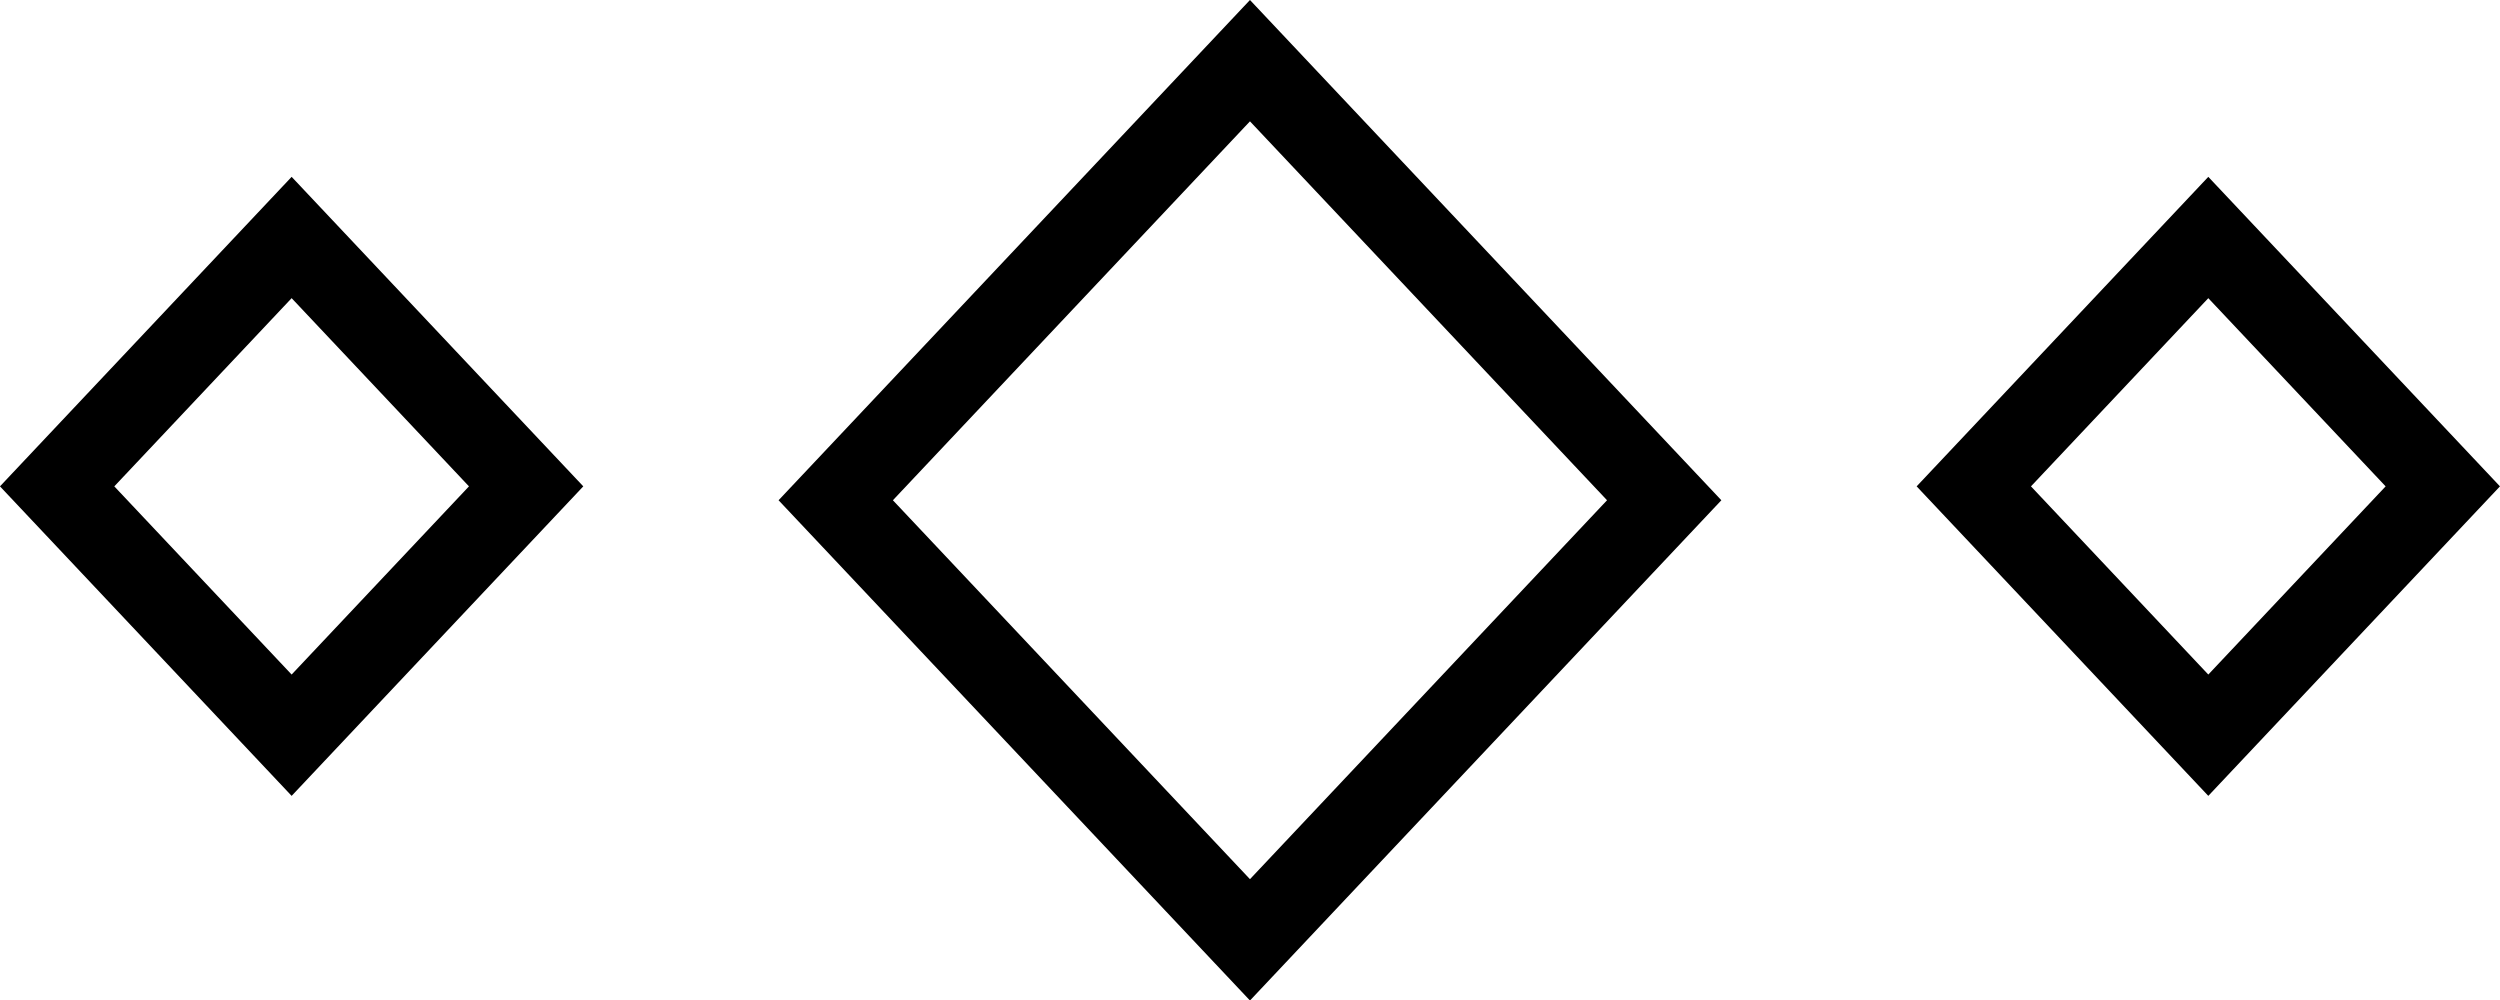
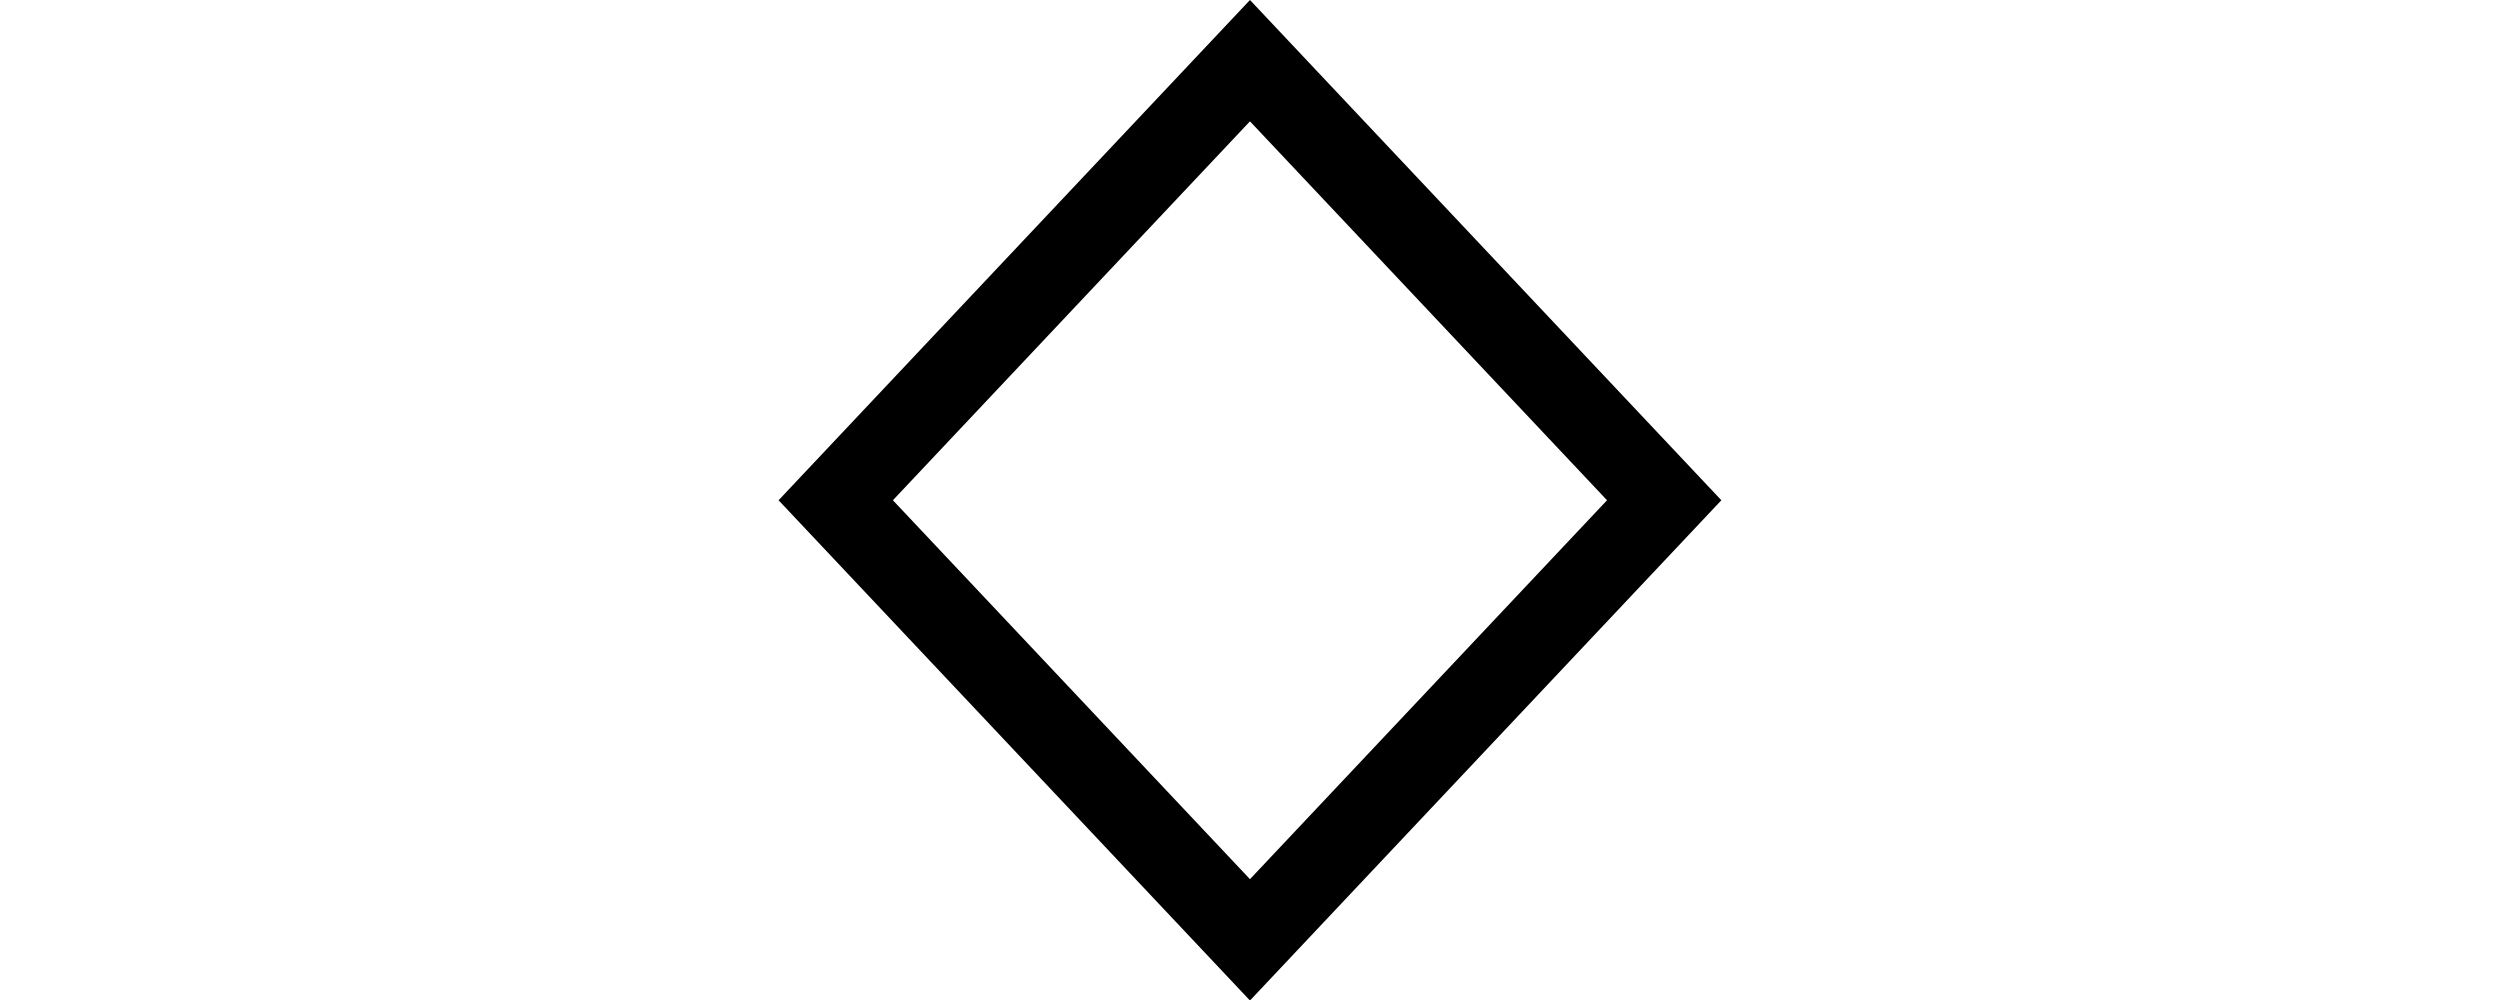
<svg xmlns="http://www.w3.org/2000/svg" width="30" height="12" viewBox="0 0 30 12" fill="none">
  <rect x="-2.98023e-08" y="0.728" width="7.246" height="7.246" transform="matrix(0.686 0.728 -0.686 0.728 15.499 0.198)" stroke="black" />
-   <rect x="-2.98023e-08" y="0.728" width="4.102" height="4.102" transform="matrix(0.686 0.728 -0.686 0.728 26.999 2.32)" stroke="black" />
-   <rect x="-2.98023e-08" y="0.728" width="4.102" height="4.102" transform="matrix(0.686 0.728 -0.686 0.728 3.999 2.32)" stroke="black" />
</svg>